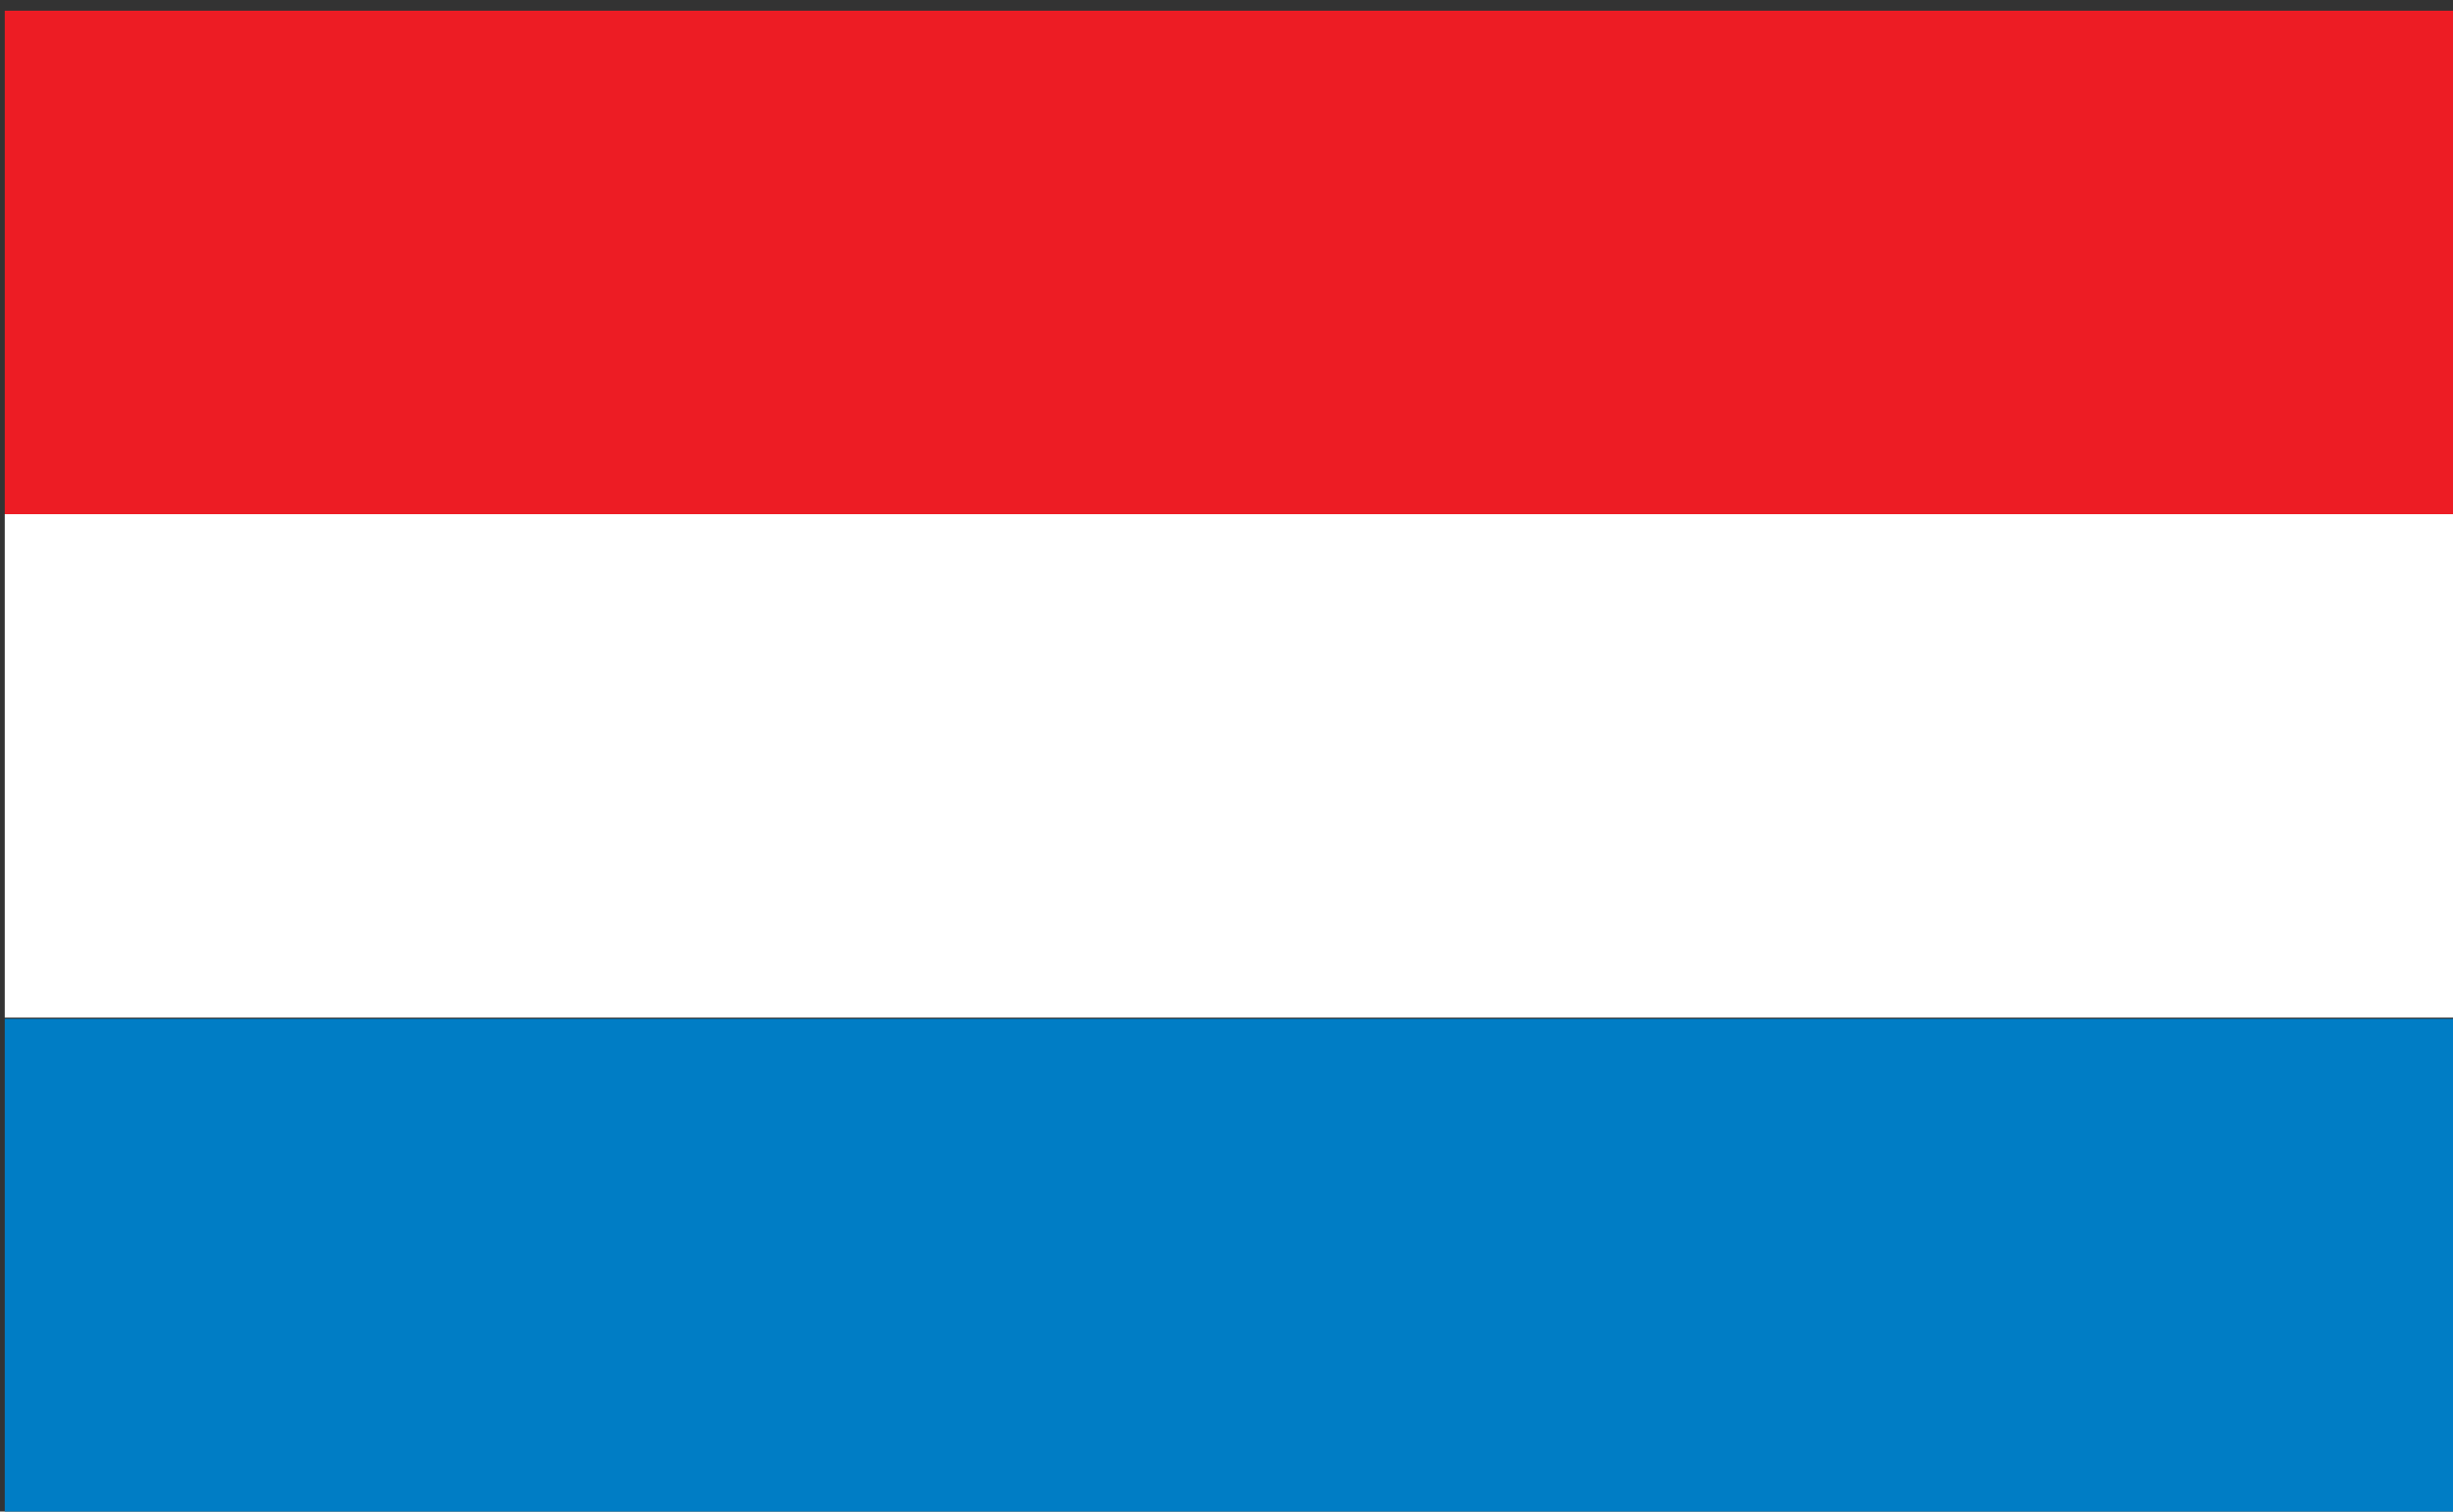
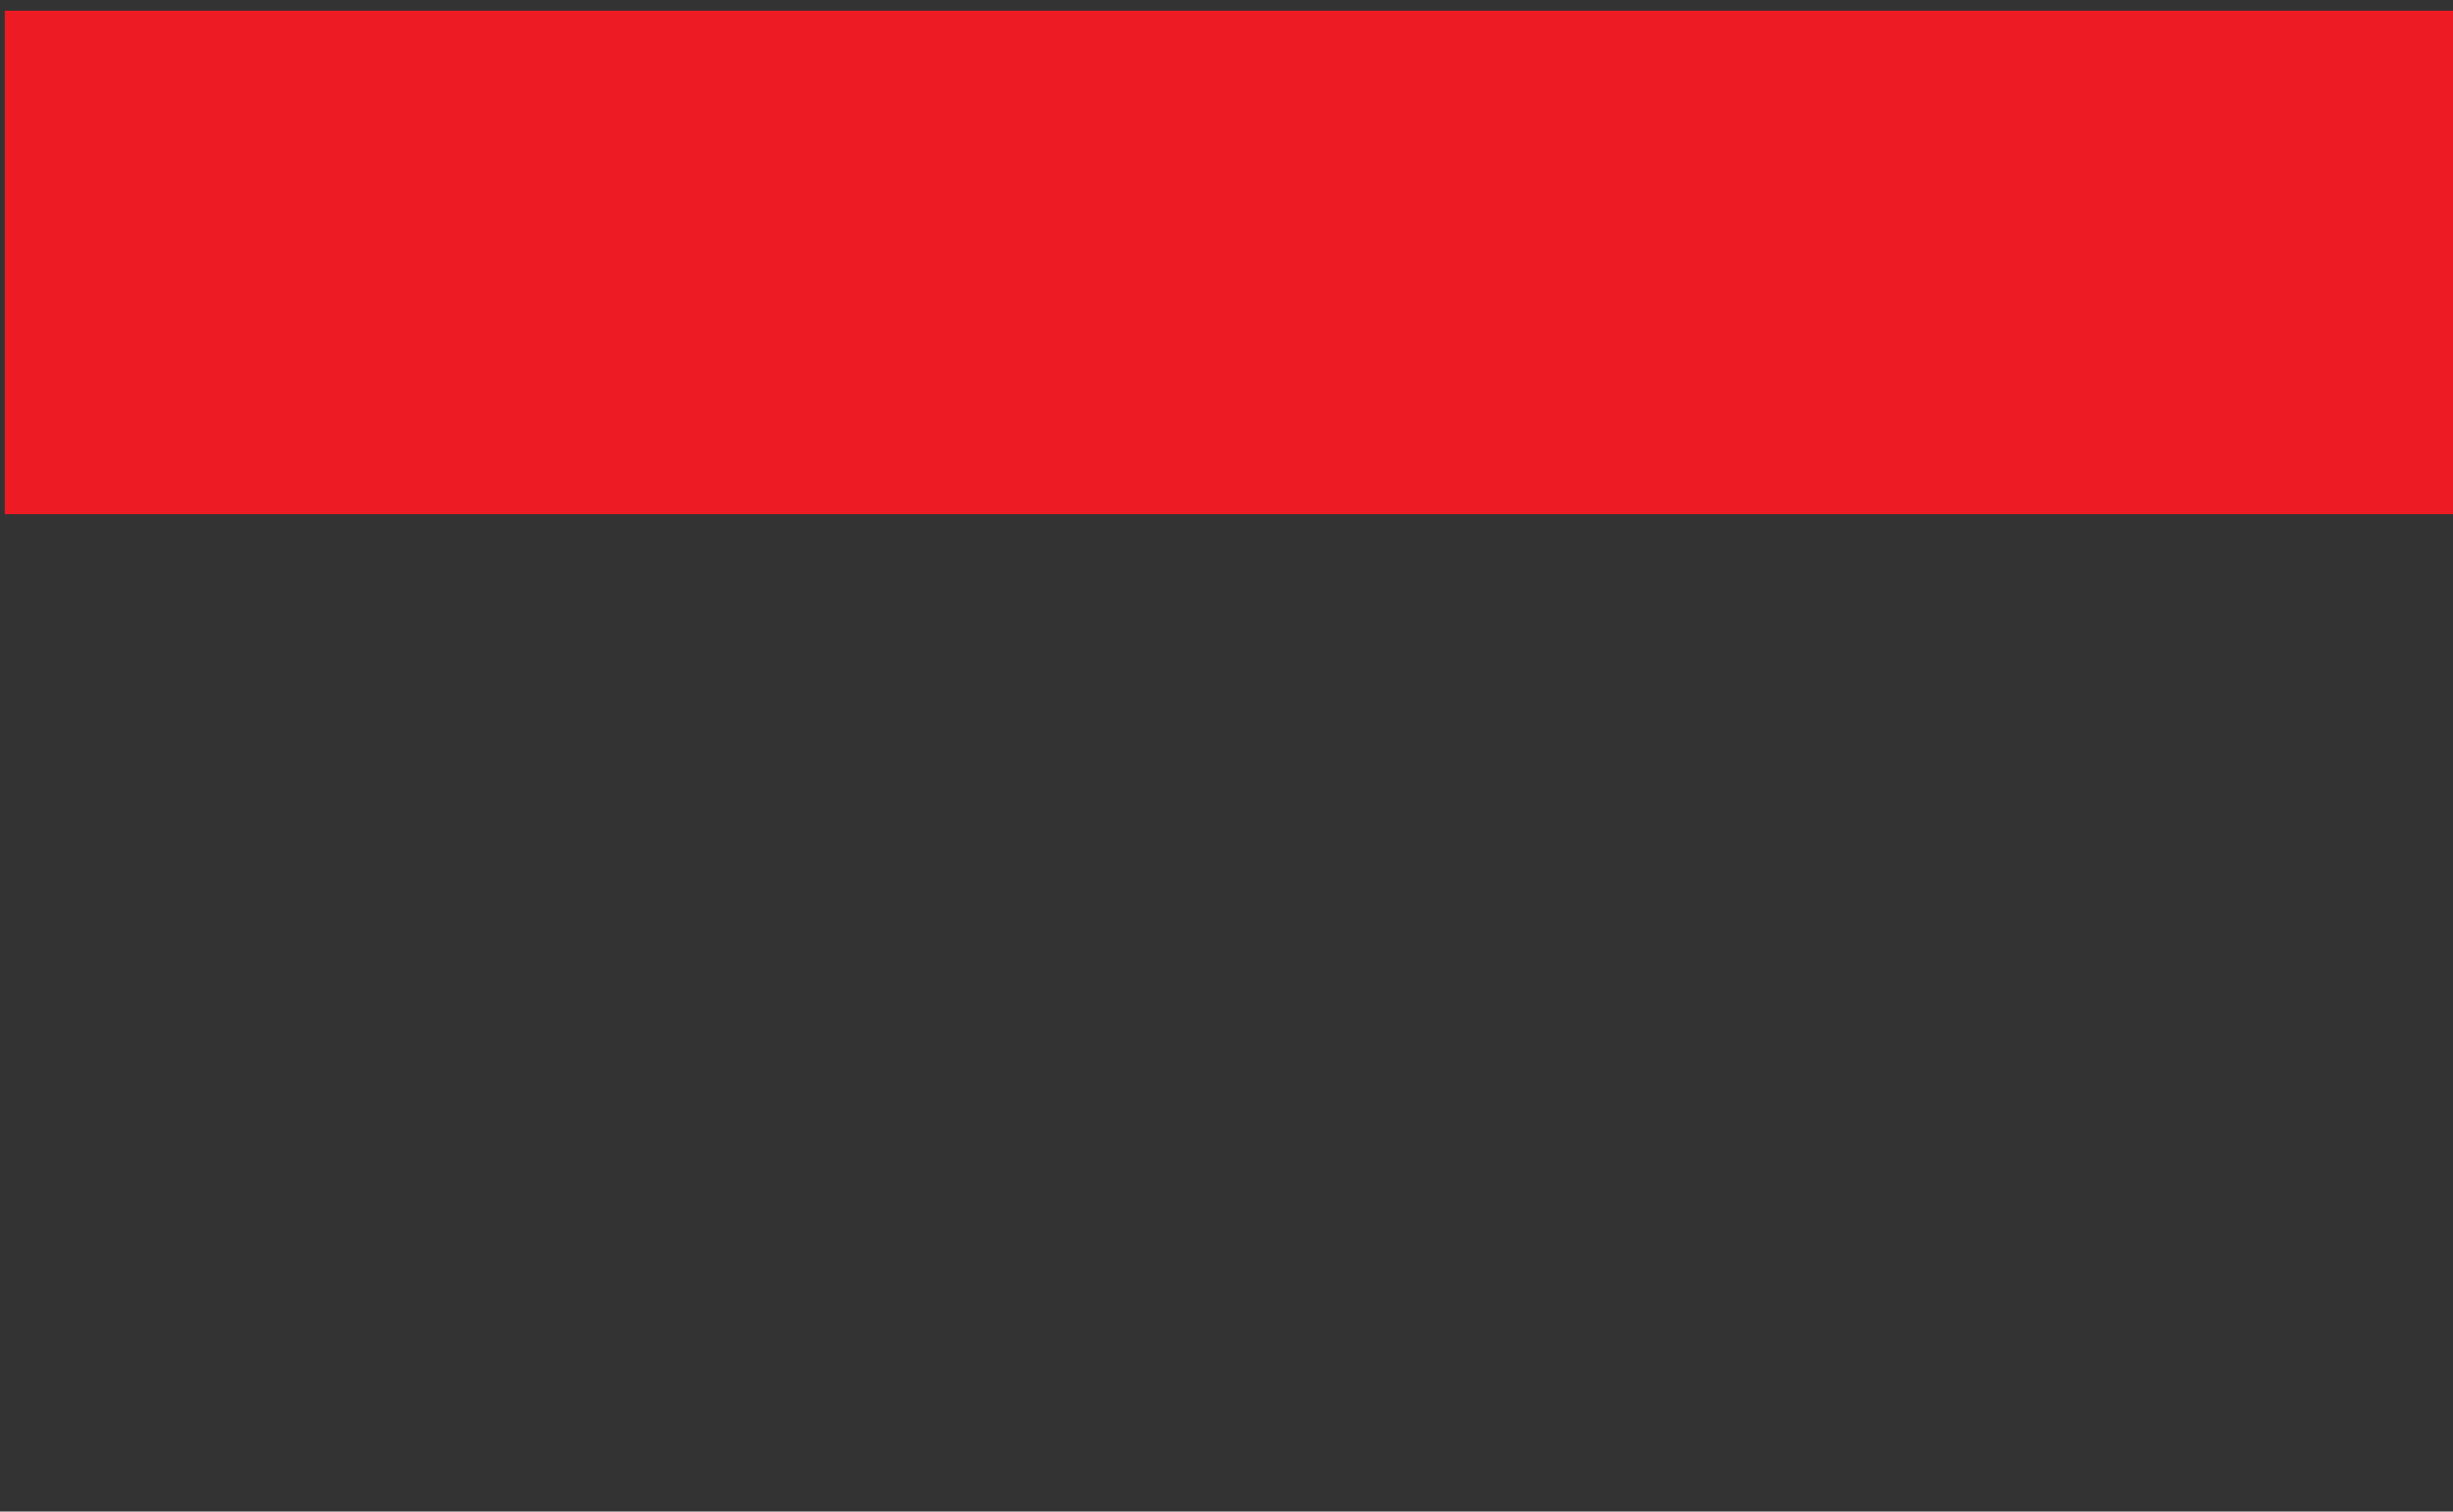
<svg xmlns="http://www.w3.org/2000/svg" id="Layer_1" data-name="Layer 1" version="1.1" viewBox="0 0 206.1 127">
  <rect x="0" y="0" width="206.1" height="127" fill="#333333" stroke="none" />
  <defs>
    <style>
      .cls-1 {
        fill: #ed1c24;
      }

      .cls-1, .cls-2, .cls-3 {
        stroke-width: 0px;
      }

      .cls-2 {
        fill: #007dc5;
      }

      .cls-3 {
        fill: #fff;
      }
    </style>
  </defs>
  <g id="Hungary">
    <g>
-       <rect class="cls-3" x=".4" y="43.2" width="206.1" height="42.3" />
-       <rect class="cls-2" x=".4" y="85.6" width="206.1" height="42.3" />
      <rect class="cls-1" x=".4" y=".9" width="206.1" height="42.3" />
    </g>
  </g>
</svg>